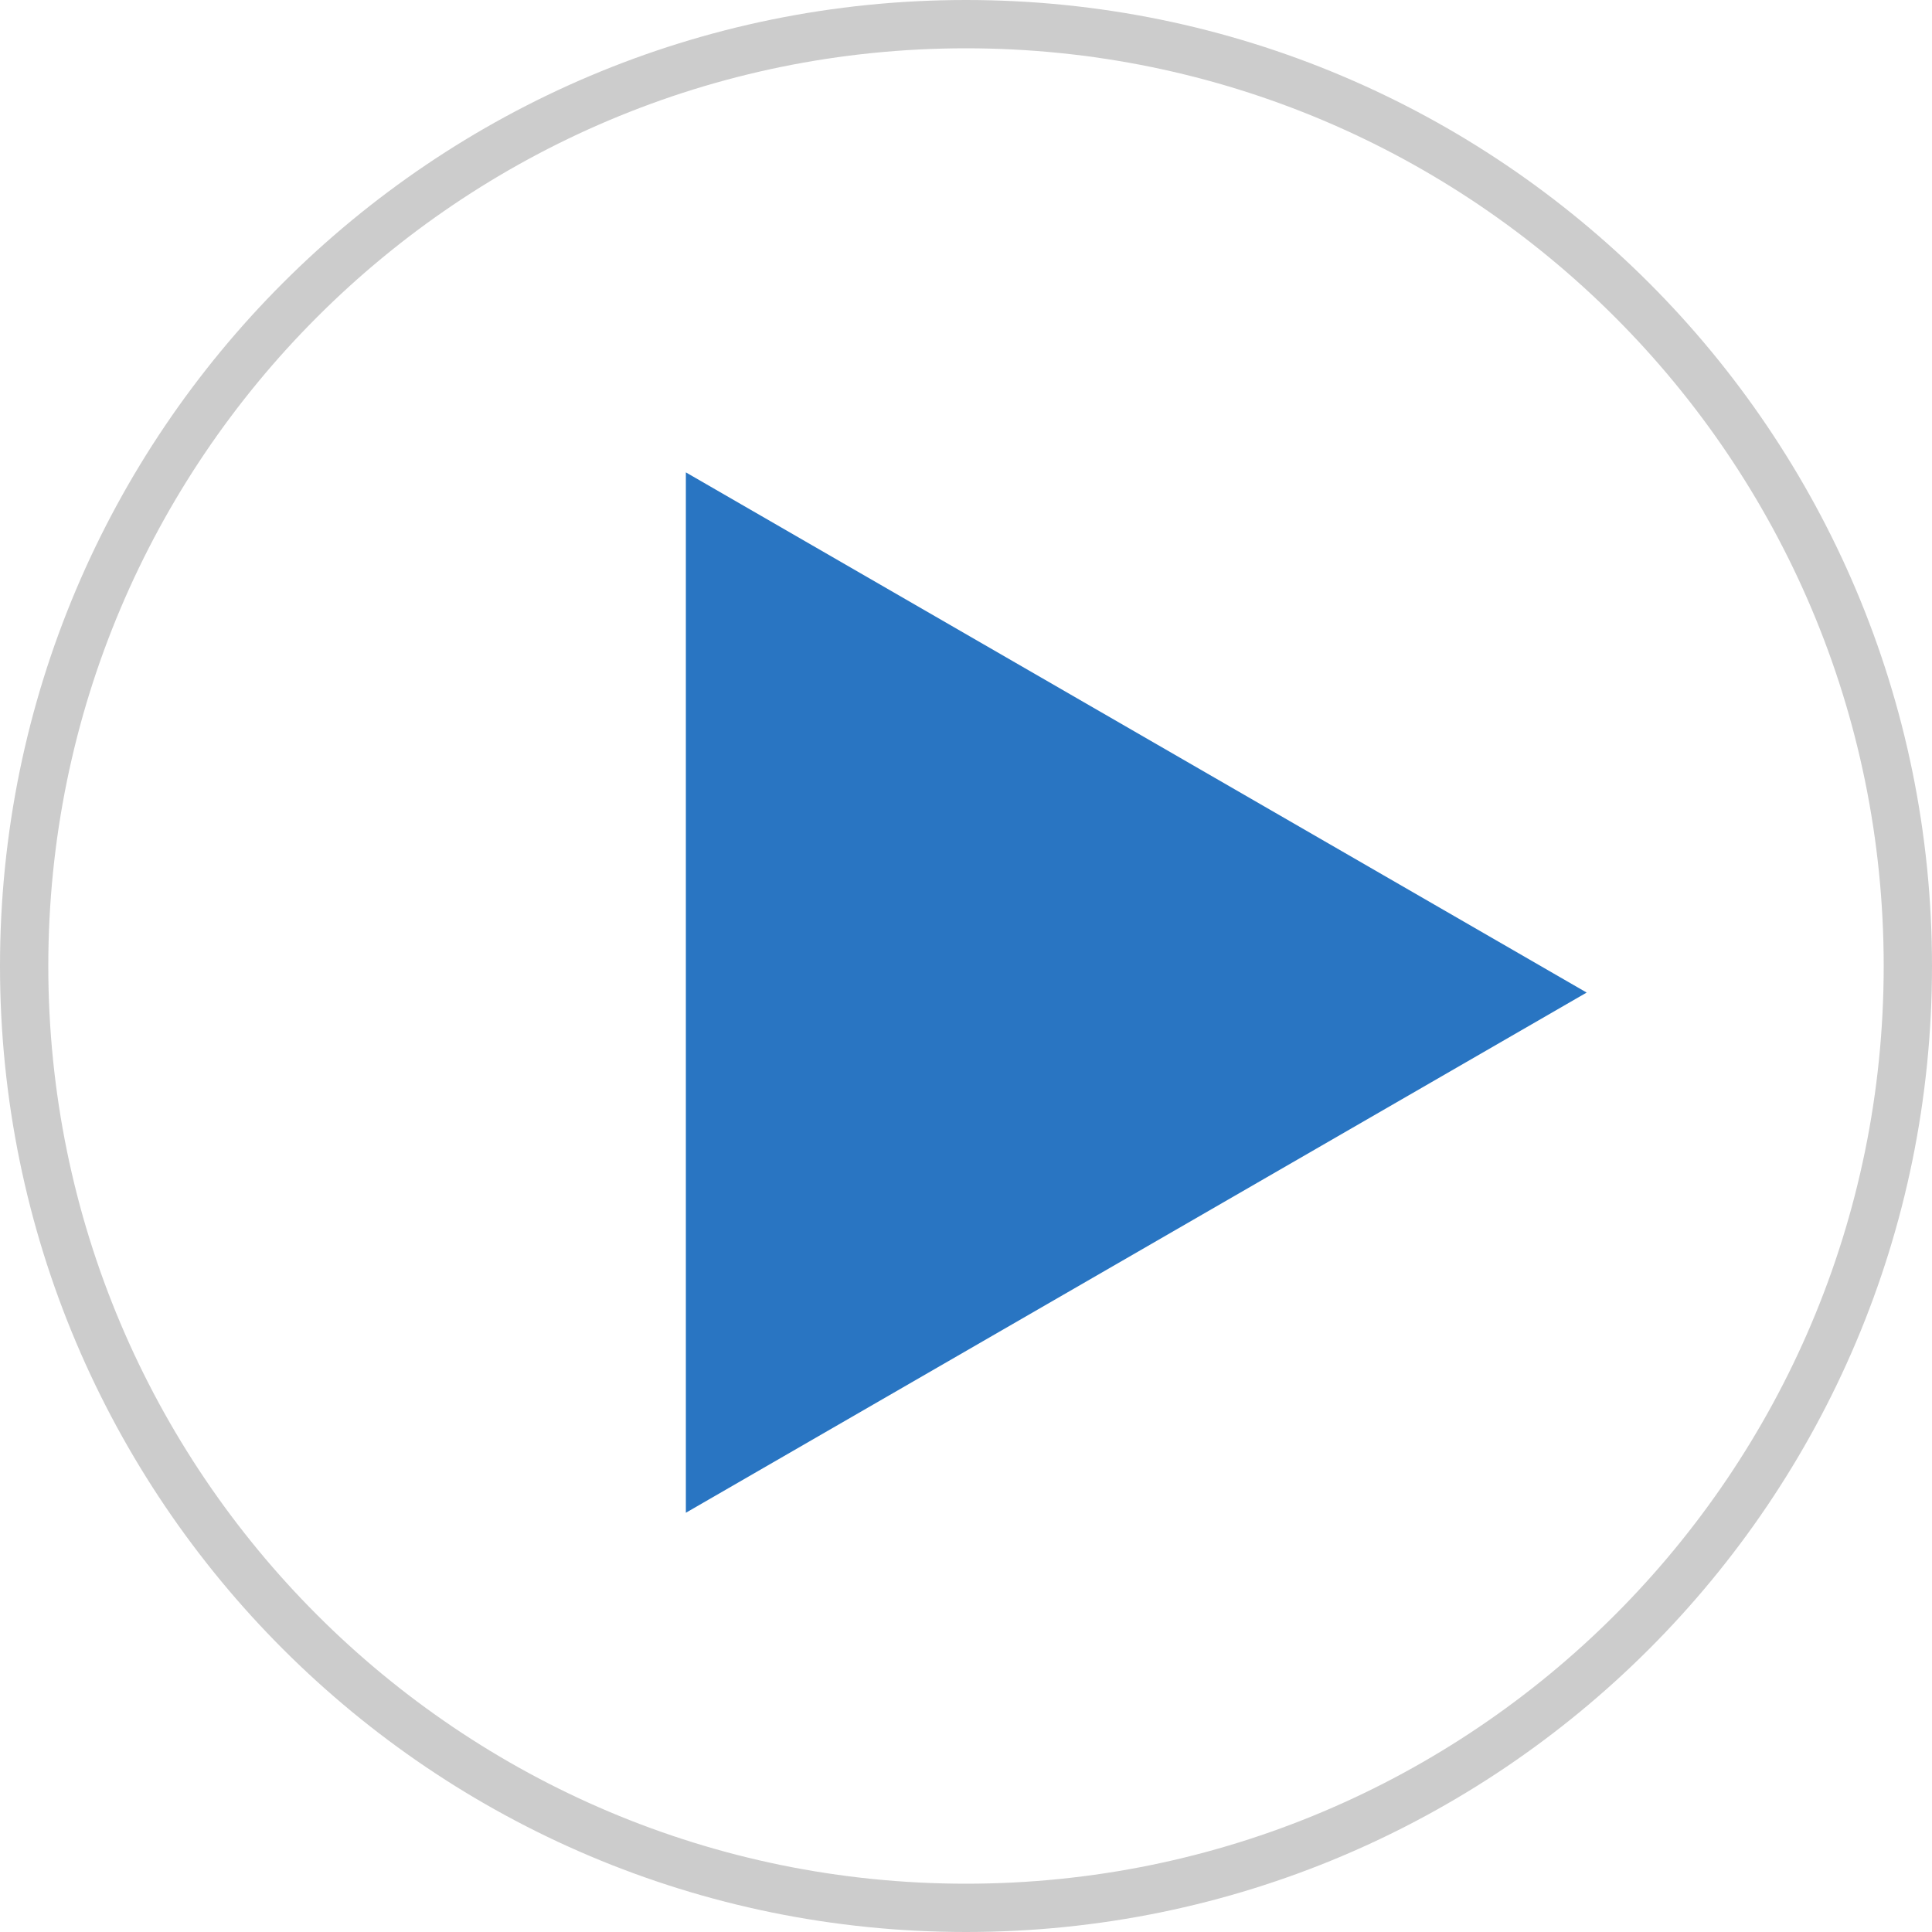
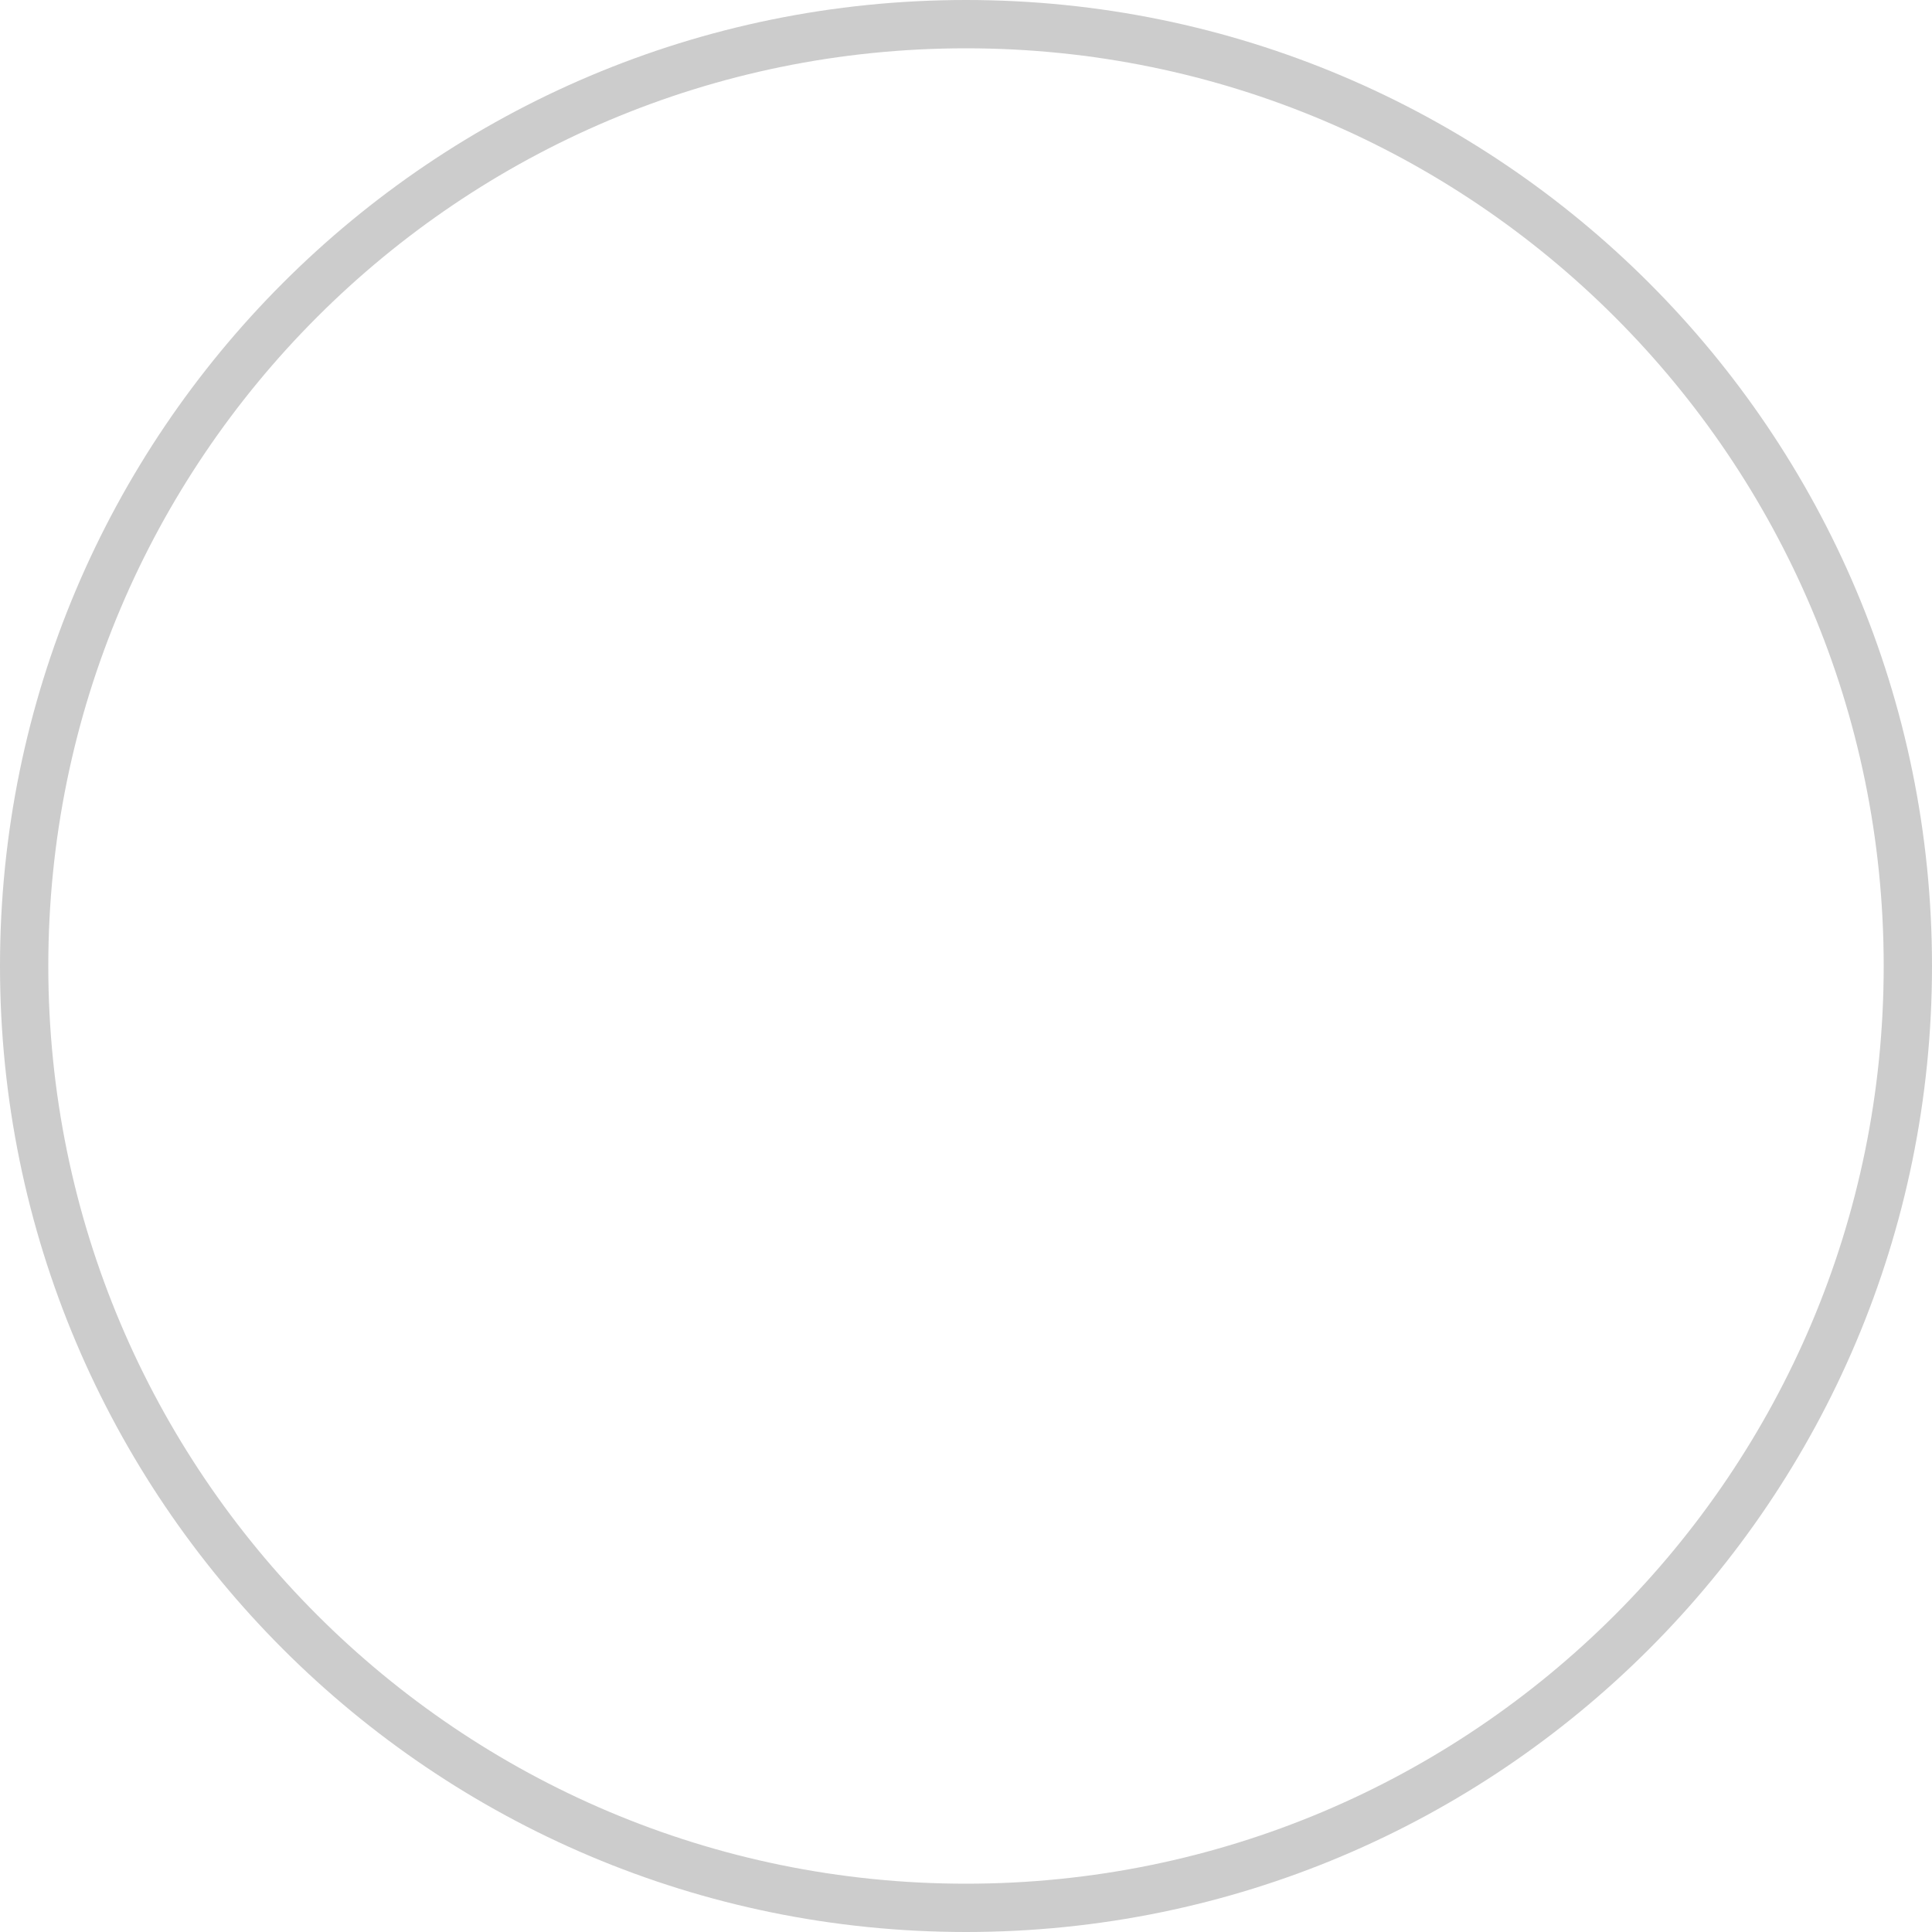
<svg xmlns="http://www.w3.org/2000/svg" id="_レイヤー_2" data-name="レイヤー 2" viewBox="0 0 40 40">
  <defs>
    <style>
      .cls-1 {
        fill: none;
        stroke: #ccc;
        stroke-miterlimit: 10;
      }

      .cls-2 {
        fill: #2975c2;
        stroke-width: 0px;
      }
    </style>
  </defs>
  <g id="_レイヤー_1-2" data-name="レイヤー 1">
    <g>
      <path class="cls-1" d="M39.5,20c0,10.77-8.73,19.5-19.5,19.5S.5,30.77.5,20,9.23.5,20,.5s19.5,8.73,19.5,19.5" />
-       <polygon class="cls-2" points="14.2 9.78 14.2 31.32 32.85 20.55 14.2 9.78" />
    </g>
  </g>
</svg>